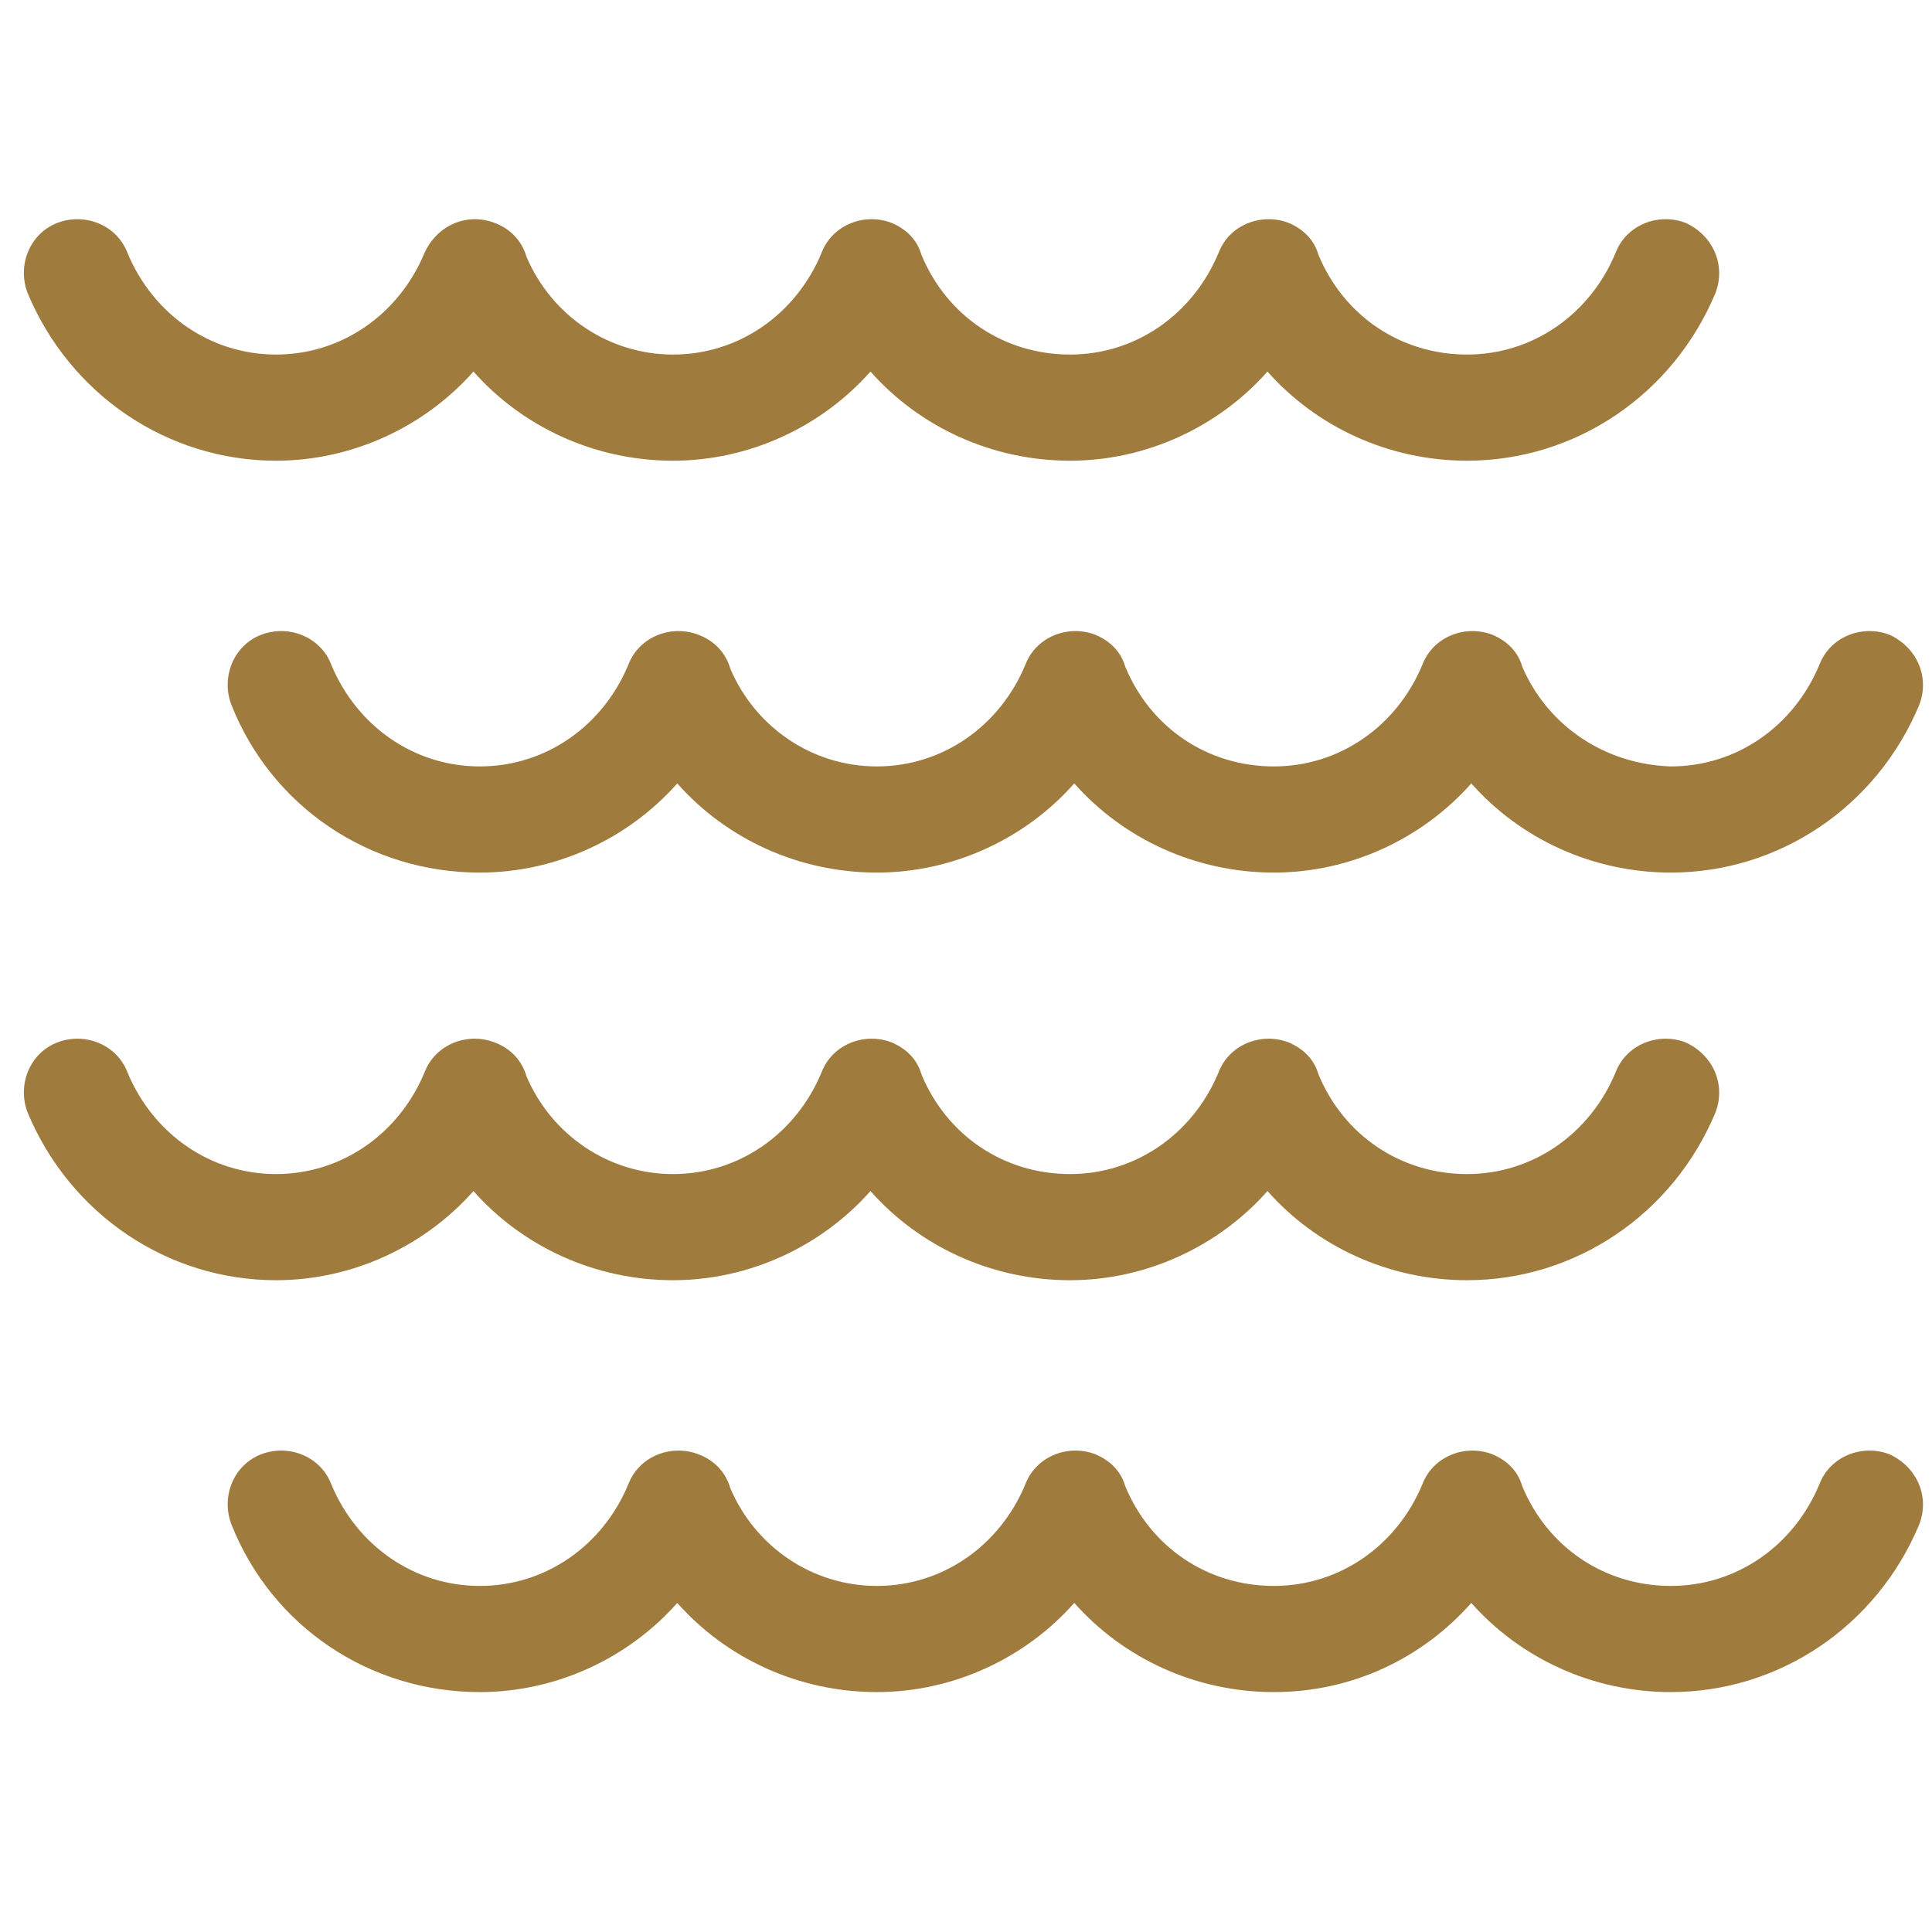
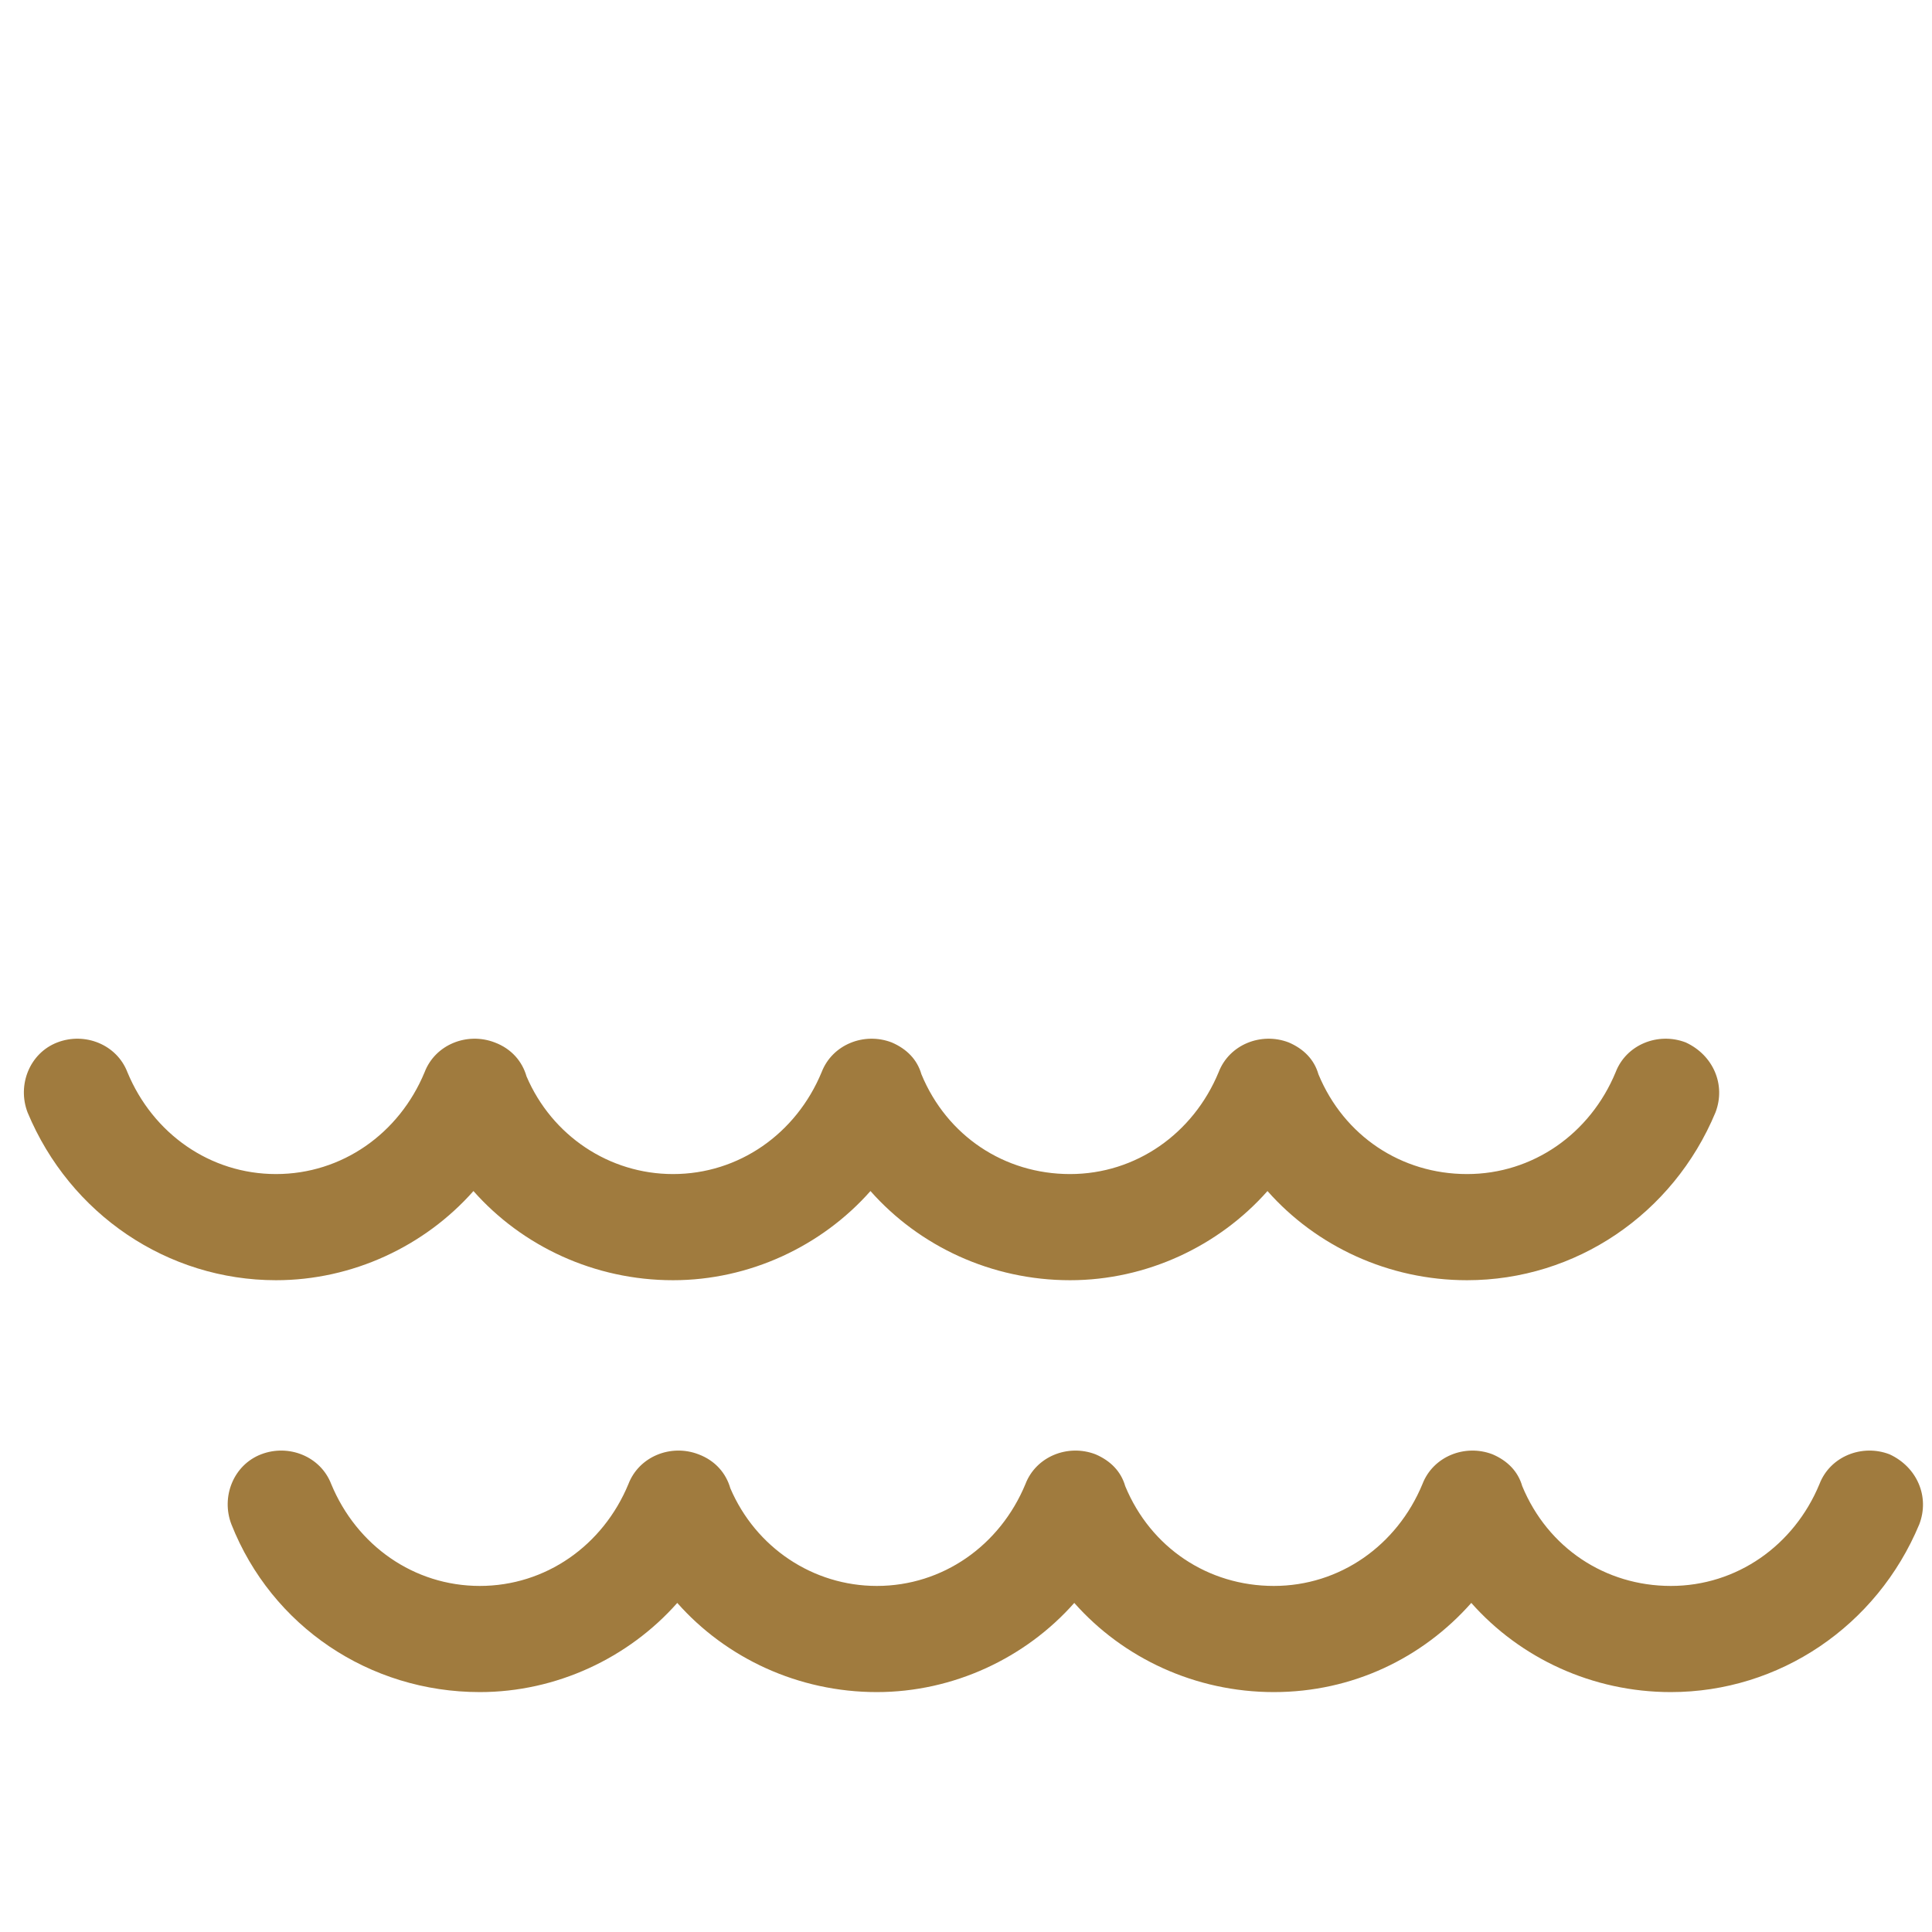
<svg xmlns="http://www.w3.org/2000/svg" version="1.1" x="0px" y="0px" viewBox="0 0 91 91" style="enable-background:new 0 0 91 91;fill:url(#CerosGradient_id4fe3baf30);" xml:space="preserve" aria-hidden="true" width="91px" height="91px">
  <defs>
    <linearGradient class="cerosgradient" data-cerosgradient="true" id="CerosGradient_id4fe3baf30" gradientUnits="userSpaceOnUse" x1="50%" y1="100%" x2="50%" y2="0%">
      <stop offset="0%" stop-color="#A07B3E" />
      <stop offset="100%" stop-color="#A07B3E" />
    </linearGradient>
    <linearGradient />
  </defs>
  <g>
-     <path d="M13,21.7c3.6,0,7-1.6,9.3-4.2c2.3,2.6,5.7,4.2,9.4,4.2c3.6,0,7-1.6,9.3-4.2c2.3,2.6,5.7,4.2,9.4,4.2c3.6,0,7-1.6,9.3-4.2   c2.3,2.6,5.7,4.2,9.4,4.2c5.1,0,9.7-3.1,11.7-7.9c0.5-1.3-0.1-2.7-1.4-3.3c-1.3-0.5-2.8,0.1-3.3,1.4c-1.2,2.9-3.9,4.8-7,4.8   c-3.1,0-5.8-1.8-7-4.7c-0.2-0.7-0.7-1.2-1.4-1.5c-1.3-0.5-2.8,0.1-3.3,1.4c-1.2,2.9-3.9,4.8-7,4.8c-3.1,0-5.8-1.8-7-4.7   c-0.2-0.7-0.7-1.2-1.4-1.5c-1.3-0.5-2.8,0.1-3.3,1.4c-1.2,2.9-3.9,4.8-7,4.8c-3,0-5.7-1.8-6.9-4.6c-0.2-0.7-0.7-1.3-1.5-1.6   C22,10,20.6,10.6,20,11.9c-1.2,2.9-3.9,4.8-7,4.8s-5.8-1.9-7-4.8c-0.5-1.3-2-1.9-3.3-1.4c-1.3,0.5-1.9,2-1.4,3.3   C3.3,18.6,7.9,21.7,13,21.7z" style="fill:url(#CerosGradient_id4fe3baf30);" />
-     <path d="M71.7,31.4c-0.2-0.7-0.7-1.2-1.4-1.5C69,29.4,67.5,30,67,31.3c-1.2,2.9-3.9,4.8-7,4.8c-3.1,0-5.8-1.8-7-4.7   c-0.2-0.7-0.7-1.2-1.4-1.5c-1.3-0.5-2.8,0.1-3.3,1.4c-1.2,2.9-3.9,4.8-7,4.8c-3,0-5.7-1.8-6.9-4.6c-0.2-0.7-0.7-1.3-1.5-1.6   c-1.3-0.5-2.8,0.1-3.3,1.4c-1.2,2.9-3.9,4.8-7,4.8s-5.8-1.9-7-4.8c-0.5-1.3-2-1.9-3.3-1.4c-1.3,0.5-1.9,2-1.4,3.3   c1.9,4.8,6.5,7.9,11.7,7.9c3.6,0,7-1.6,9.3-4.2c2.3,2.6,5.7,4.2,9.4,4.2c3.6,0,7-1.6,9.3-4.2c2.3,2.6,5.7,4.2,9.4,4.2   c3.6,0,7-1.6,9.3-4.2c2.3,2.6,5.7,4.2,9.4,4.2c5.1,0,9.7-3.1,11.7-7.9c0.5-1.3-0.1-2.7-1.4-3.3c-1.3-0.5-2.8,0.1-3.3,1.4   c-1.2,2.9-3.9,4.8-7,4.8C75.6,36,72.9,34.2,71.7,31.4z" style="fill:url(#CerosGradient_id4fe3baf30);" />
    <path d="M13,60.3c3.6,0,7-1.6,9.3-4.2c2.3,2.6,5.7,4.2,9.4,4.2c3.6,0,7-1.6,9.3-4.2c2.3,2.6,5.7,4.2,9.4,4.2c3.6,0,7-1.6,9.3-4.2   c2.3,2.6,5.7,4.2,9.4,4.2c5.1,0,9.7-3.1,11.7-7.9c0.5-1.3-0.1-2.7-1.4-3.3c-1.3-0.5-2.8,0.1-3.3,1.4c-1.2,2.9-3.9,4.8-7,4.8   c-3.1,0-5.8-1.8-7-4.7c-0.2-0.7-0.7-1.2-1.4-1.5c-1.3-0.5-2.8,0.1-3.3,1.4c-1.2,2.9-3.9,4.8-7,4.8c-3.1,0-5.8-1.8-7-4.7   c-0.2-0.7-0.7-1.2-1.4-1.5c-1.3-0.5-2.8,0.1-3.3,1.4c-1.2,2.9-3.9,4.8-7,4.8c-3,0-5.7-1.8-6.9-4.6c-0.2-0.7-0.7-1.3-1.5-1.6   c-1.3-0.5-2.8,0.1-3.3,1.4c-1.2,2.9-3.9,4.8-7,4.8s-5.8-1.9-7-4.8c-0.5-1.3-2-1.9-3.3-1.4c-1.3,0.5-1.9,2-1.4,3.3   C3.3,57.2,7.9,60.3,13,60.3z" style="fill:url(#CerosGradient_id4fe3baf30);" />
    <path d="M69.3,75.5c2.3,2.6,5.7,4.2,9.4,4.2c5.1,0,9.7-3.1,11.7-7.9c0.5-1.3-0.1-2.7-1.4-3.3c-1.3-0.5-2.8,0.1-3.3,1.4   c-1.2,2.9-3.9,4.8-7,4.8c-3.1,0-5.8-1.8-7-4.7c-0.2-0.7-0.7-1.2-1.4-1.5C69,68,67.5,68.6,67,69.9c-1.2,2.9-3.9,4.8-7,4.8   c-3.1,0-5.8-1.8-7-4.7c-0.2-0.7-0.7-1.2-1.4-1.5c-1.3-0.5-2.8,0.1-3.3,1.4c-1.2,2.9-3.9,4.8-7,4.8c-3,0-5.7-1.8-6.9-4.6   c-0.2-0.7-0.7-1.3-1.5-1.6c-1.3-0.5-2.8,0.1-3.3,1.4c-1.2,2.9-3.9,4.8-7,4.8s-5.8-1.9-7-4.8c-0.5-1.3-2-1.9-3.3-1.4   c-1.3,0.5-1.9,2-1.4,3.3c1.9,4.8,6.5,7.9,11.7,7.9c3.6,0,7-1.6,9.3-4.2c2.3,2.6,5.7,4.2,9.4,4.2c3.6,0,7-1.6,9.3-4.2   c2.3,2.6,5.7,4.2,9.4,4.2C63.7,79.7,67,78.1,69.3,75.5z" style="fill:url(#CerosGradient_id4fe3baf30);" />
  </g>
</svg>